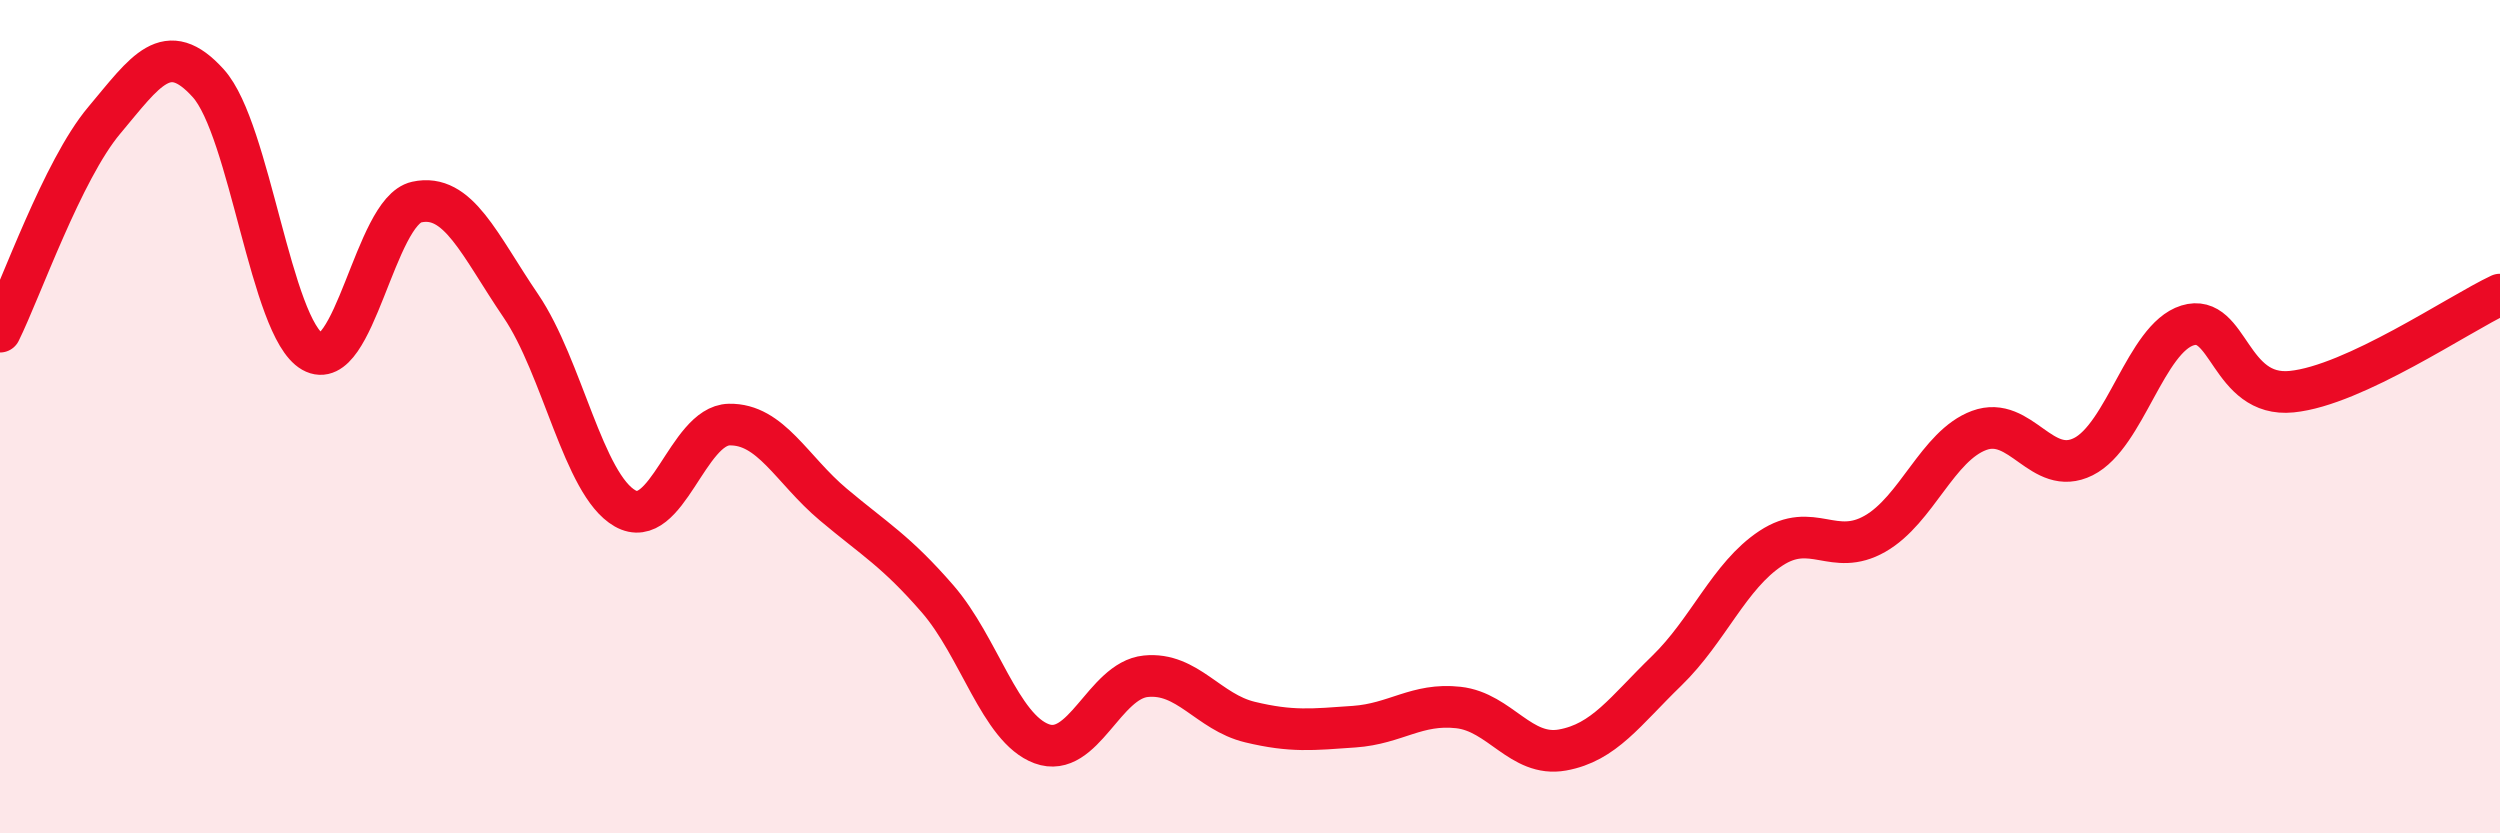
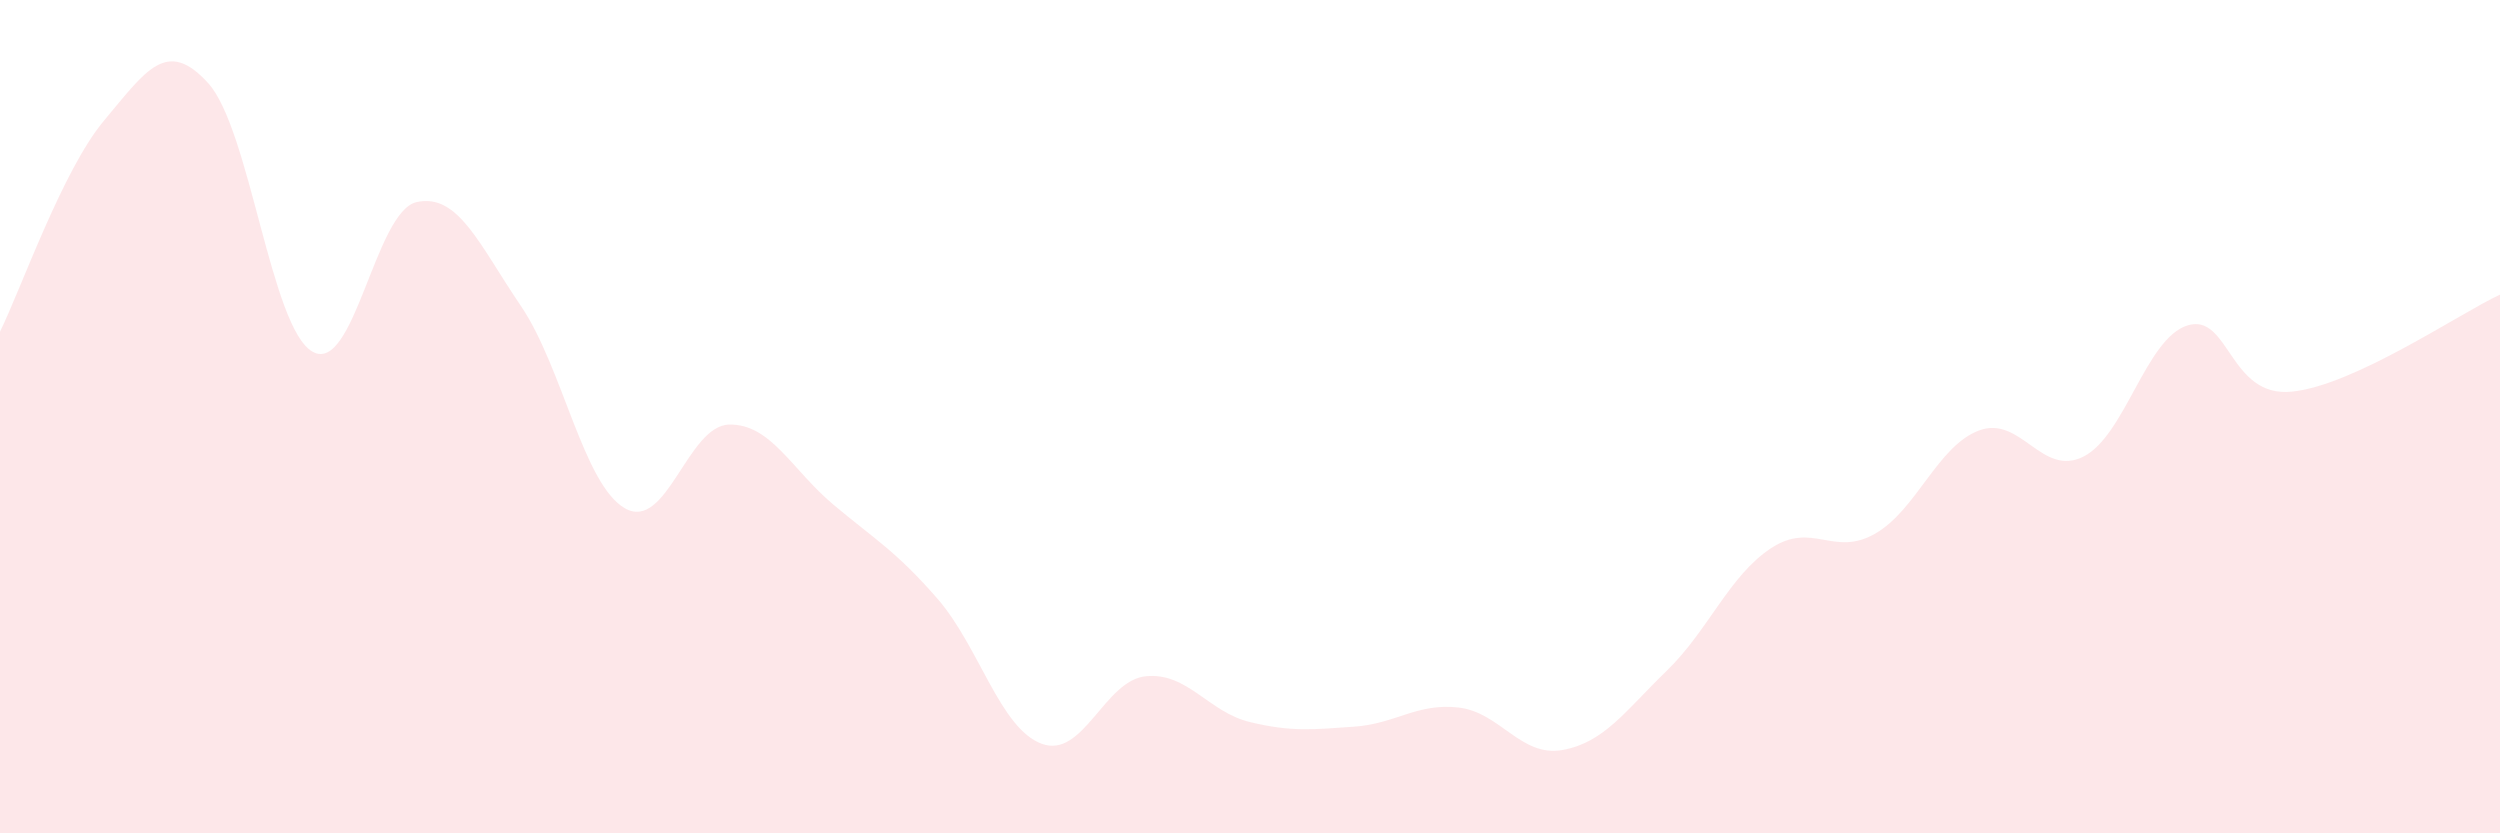
<svg xmlns="http://www.w3.org/2000/svg" width="60" height="20" viewBox="0 0 60 20">
  <path d="M 0,7.96 C 0.5,6.95 1.5,4.08 2.5,2.89 C 3.5,1.7 4,0.89 5,2 C 6,3.11 6.5,7.87 7.5,8.44 C 8.5,9.01 9,5.07 10,4.85 C 11,4.63 11.5,5.87 12.5,7.34 C 13.5,8.81 14,11.63 15,12.2 C 16,12.77 16.5,10.21 17.5,10.19 C 18.5,10.17 19,11.27 20,12.11 C 21,12.95 21.5,13.22 22.5,14.37 C 23.5,15.52 24,17.48 25,17.85 C 26,18.22 26.5,16.33 27.5,16.23 C 28.5,16.13 29,17.09 30,17.33 C 31,17.57 31.5,17.51 32.5,17.44 C 33.5,17.37 34,16.87 35,16.98 C 36,17.09 36.5,18.18 37.5,18 C 38.5,17.82 39,17.07 40,16.1 C 41,15.13 41.5,13.82 42.5,13.16 C 43.5,12.5 44,13.38 45,12.81 C 46,12.24 46.5,10.7 47.5,10.33 C 48.5,9.96 49,11.46 50,10.96 C 51,10.46 51.5,8.12 52.5,7.81 C 53.5,7.5 53.5,9.55 55,9.4 C 56.5,9.25 59,7.54 60,7.07L60 20L0 20Z" fill="#EB0A25" opacity="0.1" stroke-linecap="round" stroke-linejoin="round" />
-   <path d="M 0,7.96 C 0.5,6.95 1.5,4.08 2.5,2.89 C 3.5,1.7 4,0.89 5,2 C 6,3.11 6.5,7.87 7.5,8.44 C 8.5,9.01 9,5.07 10,4.85 C 11,4.63 11.5,5.87 12.5,7.34 C 13.5,8.81 14,11.63 15,12.2 C 16,12.77 16.5,10.21 17.5,10.19 C 18.5,10.17 19,11.27 20,12.11 C 21,12.95 21.5,13.22 22.5,14.37 C 23.5,15.52 24,17.48 25,17.85 C 26,18.22 26.5,16.33 27.5,16.23 C 28.5,16.13 29,17.09 30,17.33 C 31,17.57 31.5,17.51 32.5,17.44 C 33.5,17.37 34,16.87 35,16.98 C 36,17.09 36.5,18.18 37.5,18 C 38.5,17.82 39,17.07 40,16.1 C 41,15.13 41.5,13.82 42.5,13.16 C 43.5,12.5 44,13.38 45,12.81 C 46,12.24 46.5,10.7 47.5,10.33 C 48.5,9.96 49,11.46 50,10.96 C 51,10.46 51.5,8.12 52.5,7.81 C 53.5,7.5 53.5,9.55 55,9.4 C 56.5,9.25 59,7.54 60,7.07" stroke="#EB0A25" stroke-width="1" fill="none" stroke-linecap="round" stroke-linejoin="round" />
</svg>